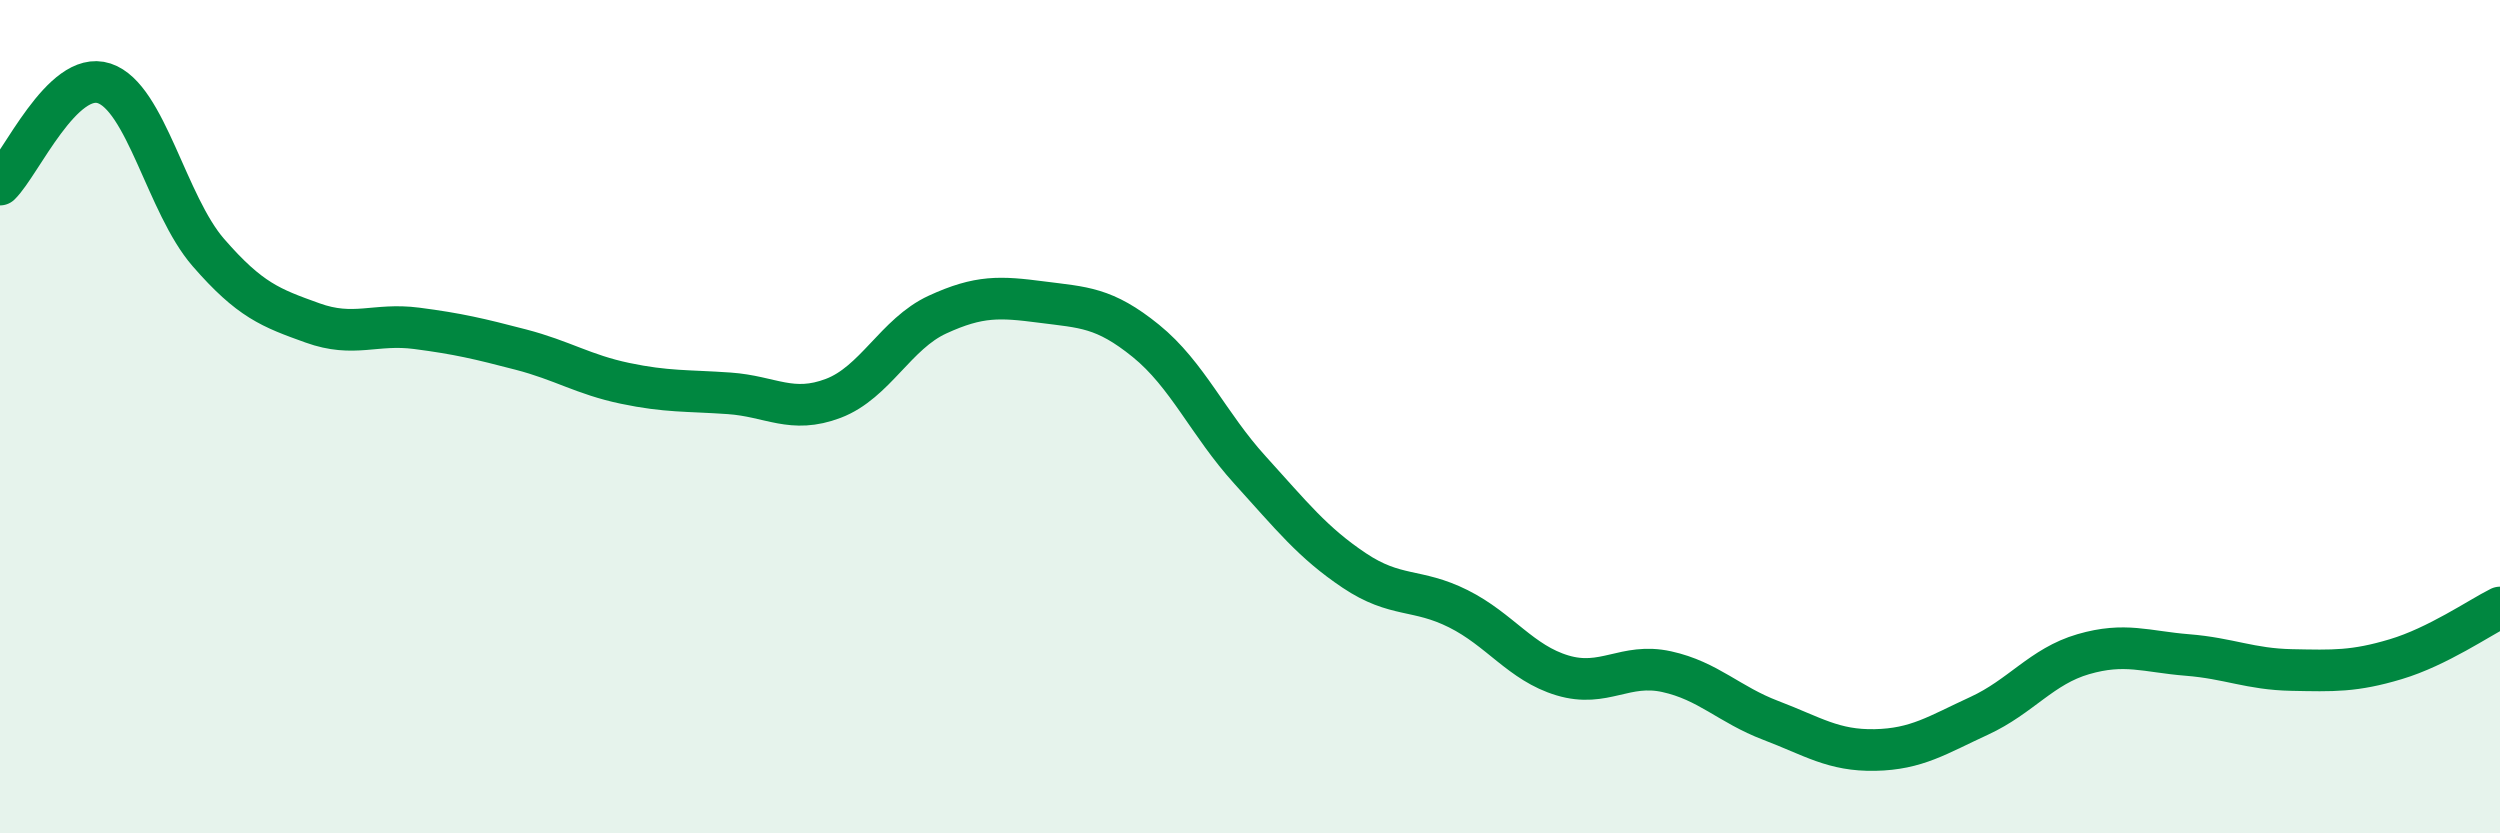
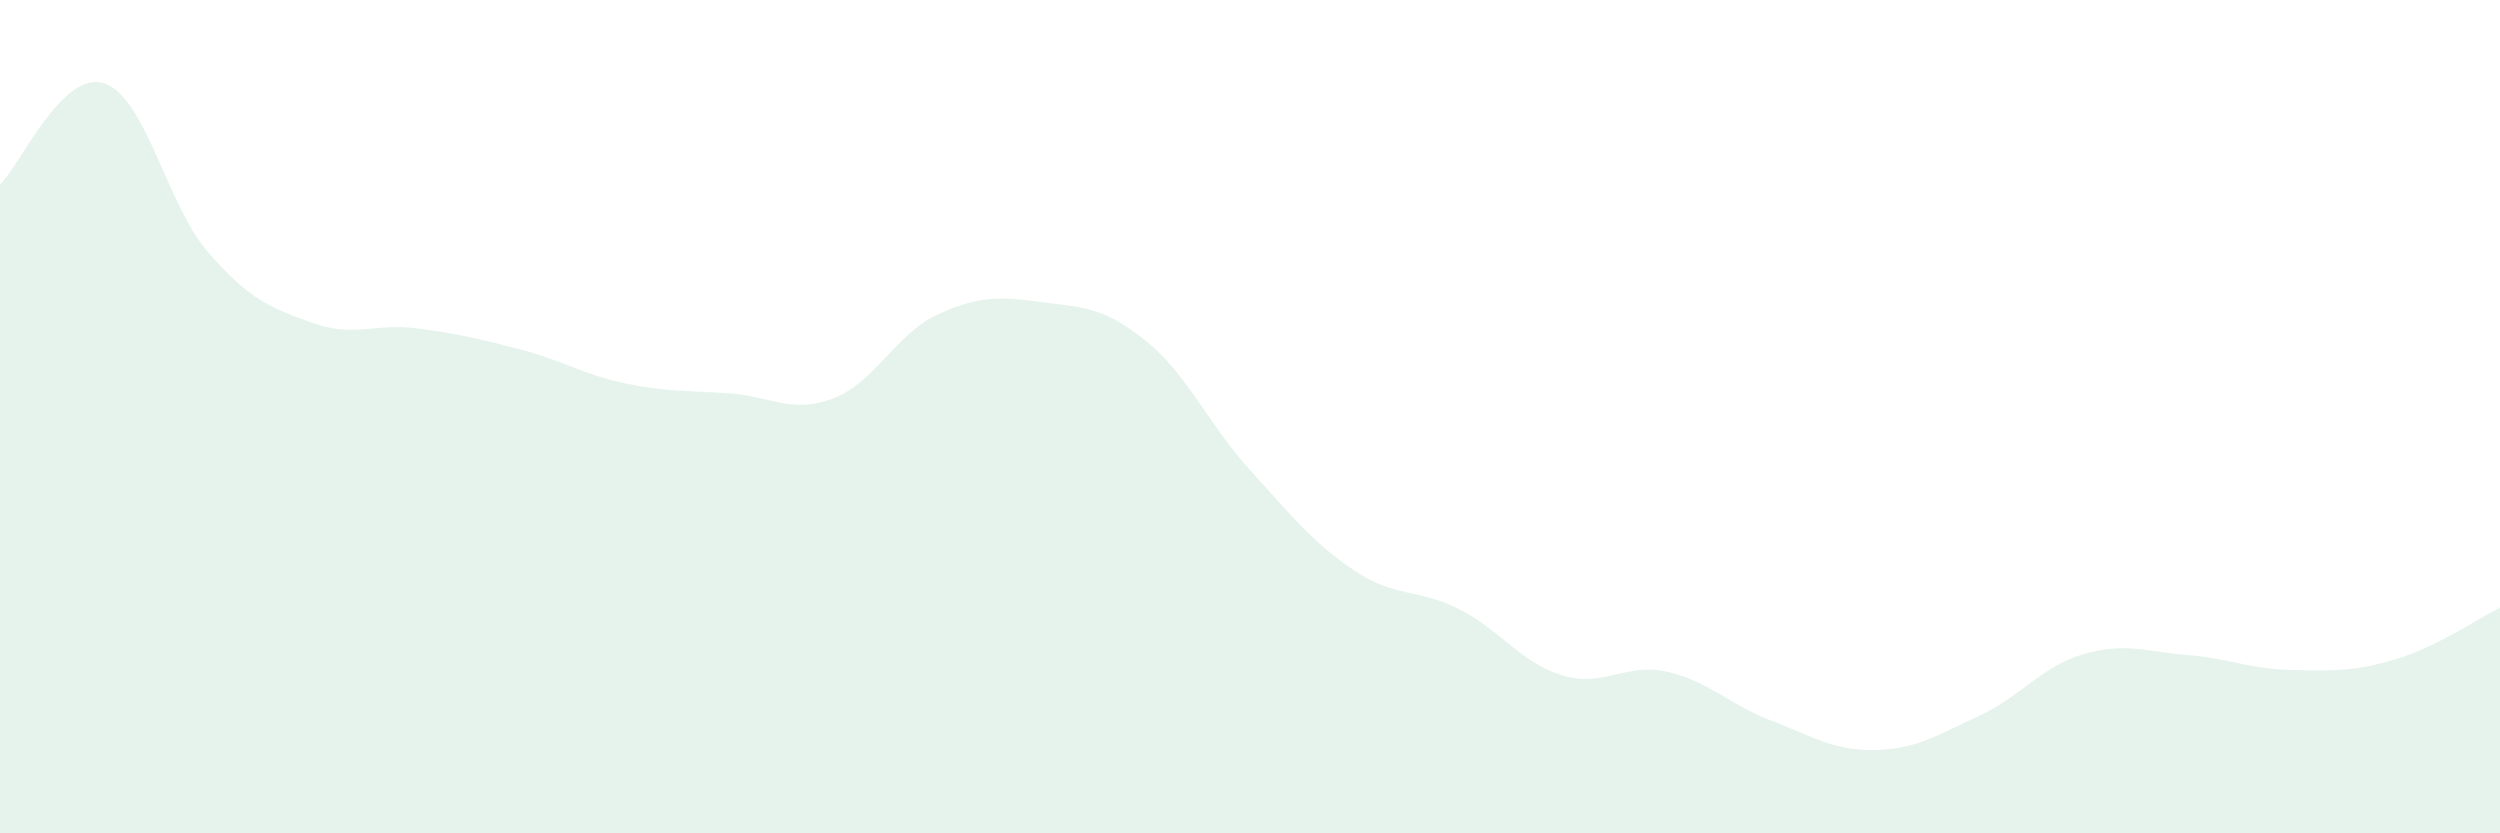
<svg xmlns="http://www.w3.org/2000/svg" width="60" height="20" viewBox="0 0 60 20">
  <path d="M 0,4.43 C 0.5,3.94 1.5,1.67 2.5,2 C 3.5,2.33 4,4.91 5,6.06 C 6,7.21 6.5,7.39 7.5,7.75 C 8.5,8.11 9,7.75 10,7.88 C 11,8.01 11.5,8.13 12.5,8.39 C 13.5,8.65 14,8.99 15,9.2 C 16,9.41 16.5,9.37 17.5,9.44 C 18.5,9.51 19,9.94 20,9.56 C 21,9.18 21.5,8.01 22.5,7.55 C 23.5,7.09 24,7.12 25,7.25 C 26,7.38 26.5,7.37 27.5,8.18 C 28.5,8.99 29,10.18 30,11.28 C 31,12.38 31.5,13.02 32.5,13.69 C 33.5,14.36 34,14.11 35,14.61 C 36,15.11 36.5,15.91 37.5,16.21 C 38.5,16.51 39,15.9 40,16.12 C 41,16.34 41.5,16.91 42.5,17.29 C 43.5,17.67 44,18.02 45,18 C 46,17.98 46.5,17.64 47.5,17.18 C 48.5,16.72 49,15.99 50,15.7 C 51,15.41 51.5,15.64 52.5,15.72 C 53.5,15.8 54,16.06 55,16.08 C 56,16.1 56.5,16.12 57.5,15.82 C 58.5,15.52 59.5,14.83 60,14.58L60 20L0 20Z" fill="#008740" opacity="0.1" stroke-linecap="round" stroke-linejoin="round" />
-   <path d="M 0,4.43 C 0.5,3.94 1.5,1.67 2.5,2 C 3.5,2.33 4,4.91 5,6.06 C 6,7.21 6.5,7.39 7.5,7.75 C 8.5,8.11 9,7.75 10,7.88 C 11,8.01 11.5,8.13 12.5,8.39 C 13.5,8.65 14,8.99 15,9.2 C 16,9.41 16.5,9.37 17.5,9.44 C 18.5,9.51 19,9.94 20,9.56 C 21,9.18 21.5,8.01 22.5,7.55 C 23.5,7.09 24,7.12 25,7.25 C 26,7.38 26.5,7.37 27.5,8.18 C 28.5,8.99 29,10.18 30,11.28 C 31,12.38 31.5,13.02 32.5,13.69 C 33.5,14.36 34,14.11 35,14.61 C 36,15.11 36.5,15.91 37.5,16.21 C 38.5,16.51 39,15.9 40,16.12 C 41,16.34 41.5,16.91 42.5,17.29 C 43.5,17.67 44,18.02 45,18 C 46,17.98 46.5,17.64 47.5,17.18 C 48.5,16.72 49,15.99 50,15.7 C 51,15.41 51.5,15.64 52.5,15.72 C 53.5,15.8 54,16.06 55,16.08 C 56,16.1 56.5,16.12 57.5,15.82 C 58.5,15.52 59.5,14.83 60,14.58" stroke="#008740" stroke-width="1" fill="none" stroke-linecap="round" stroke-linejoin="round" />
</svg>